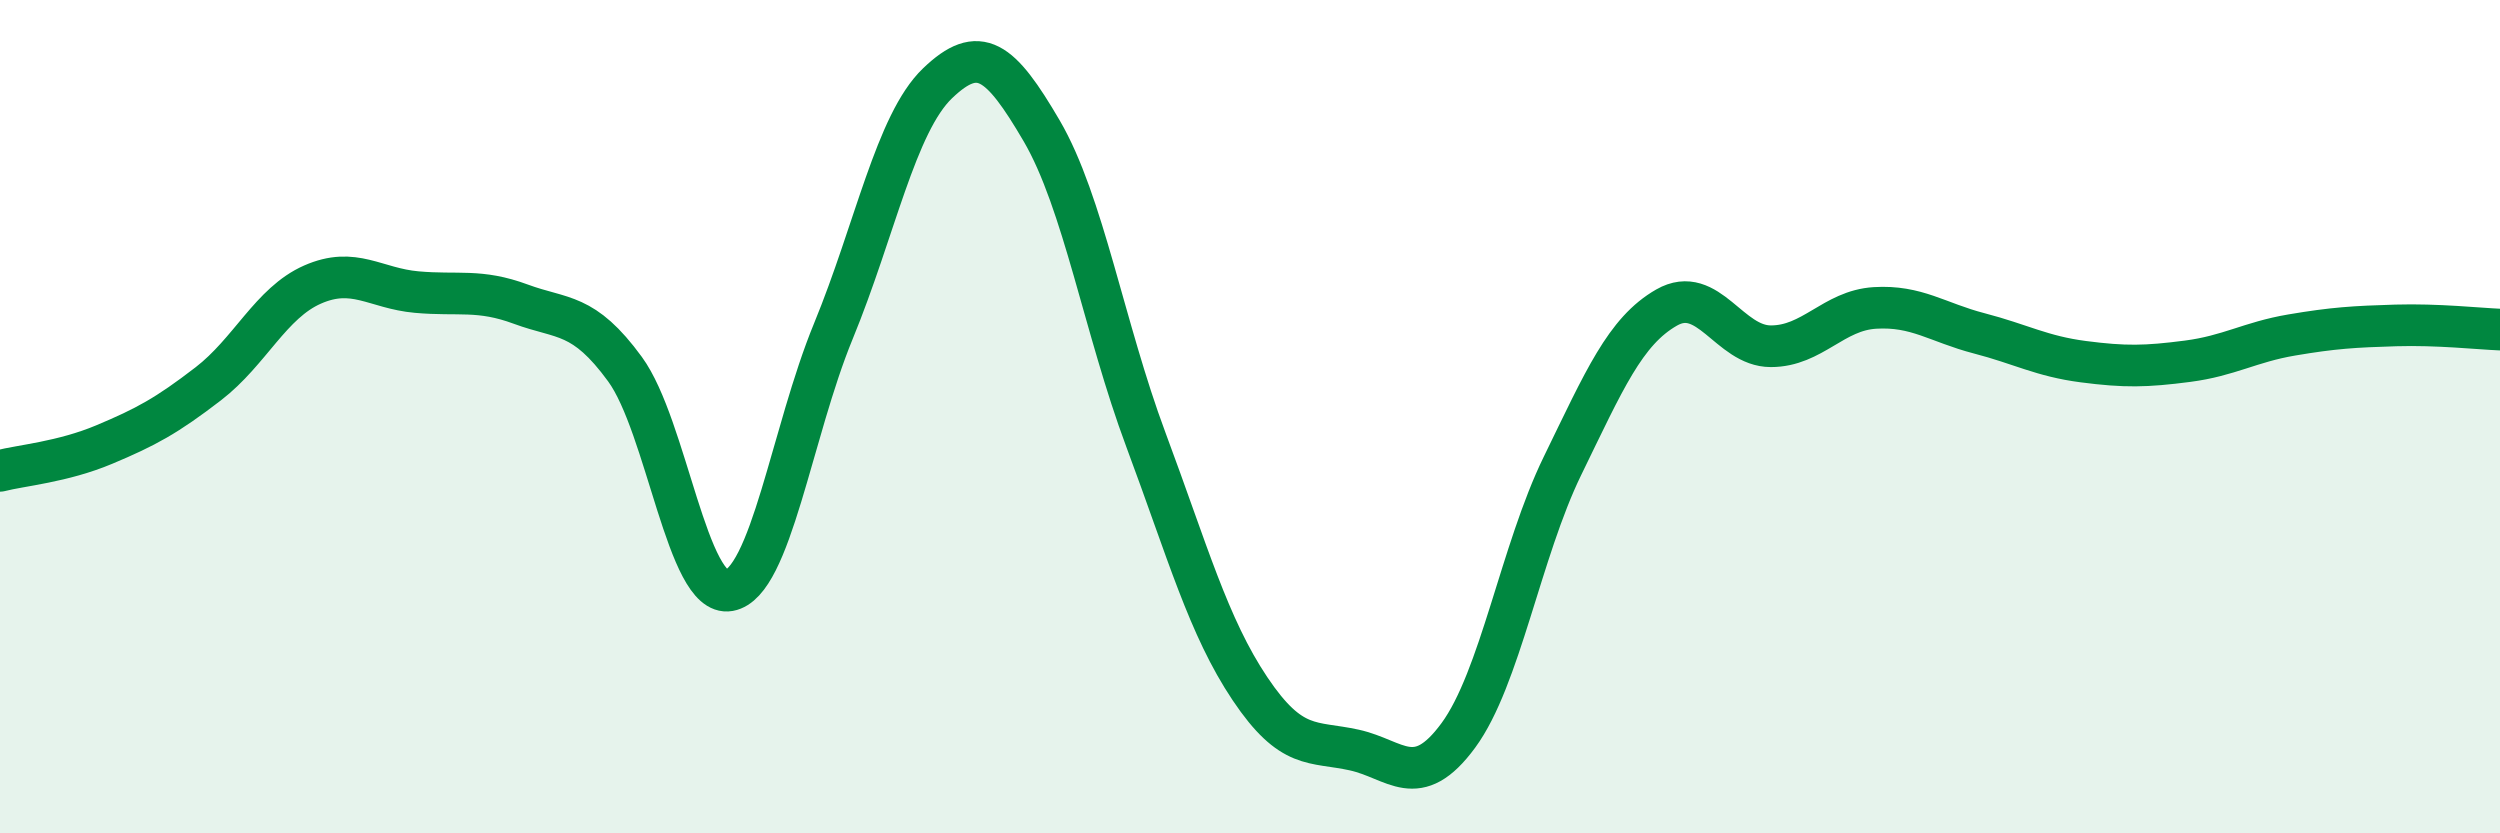
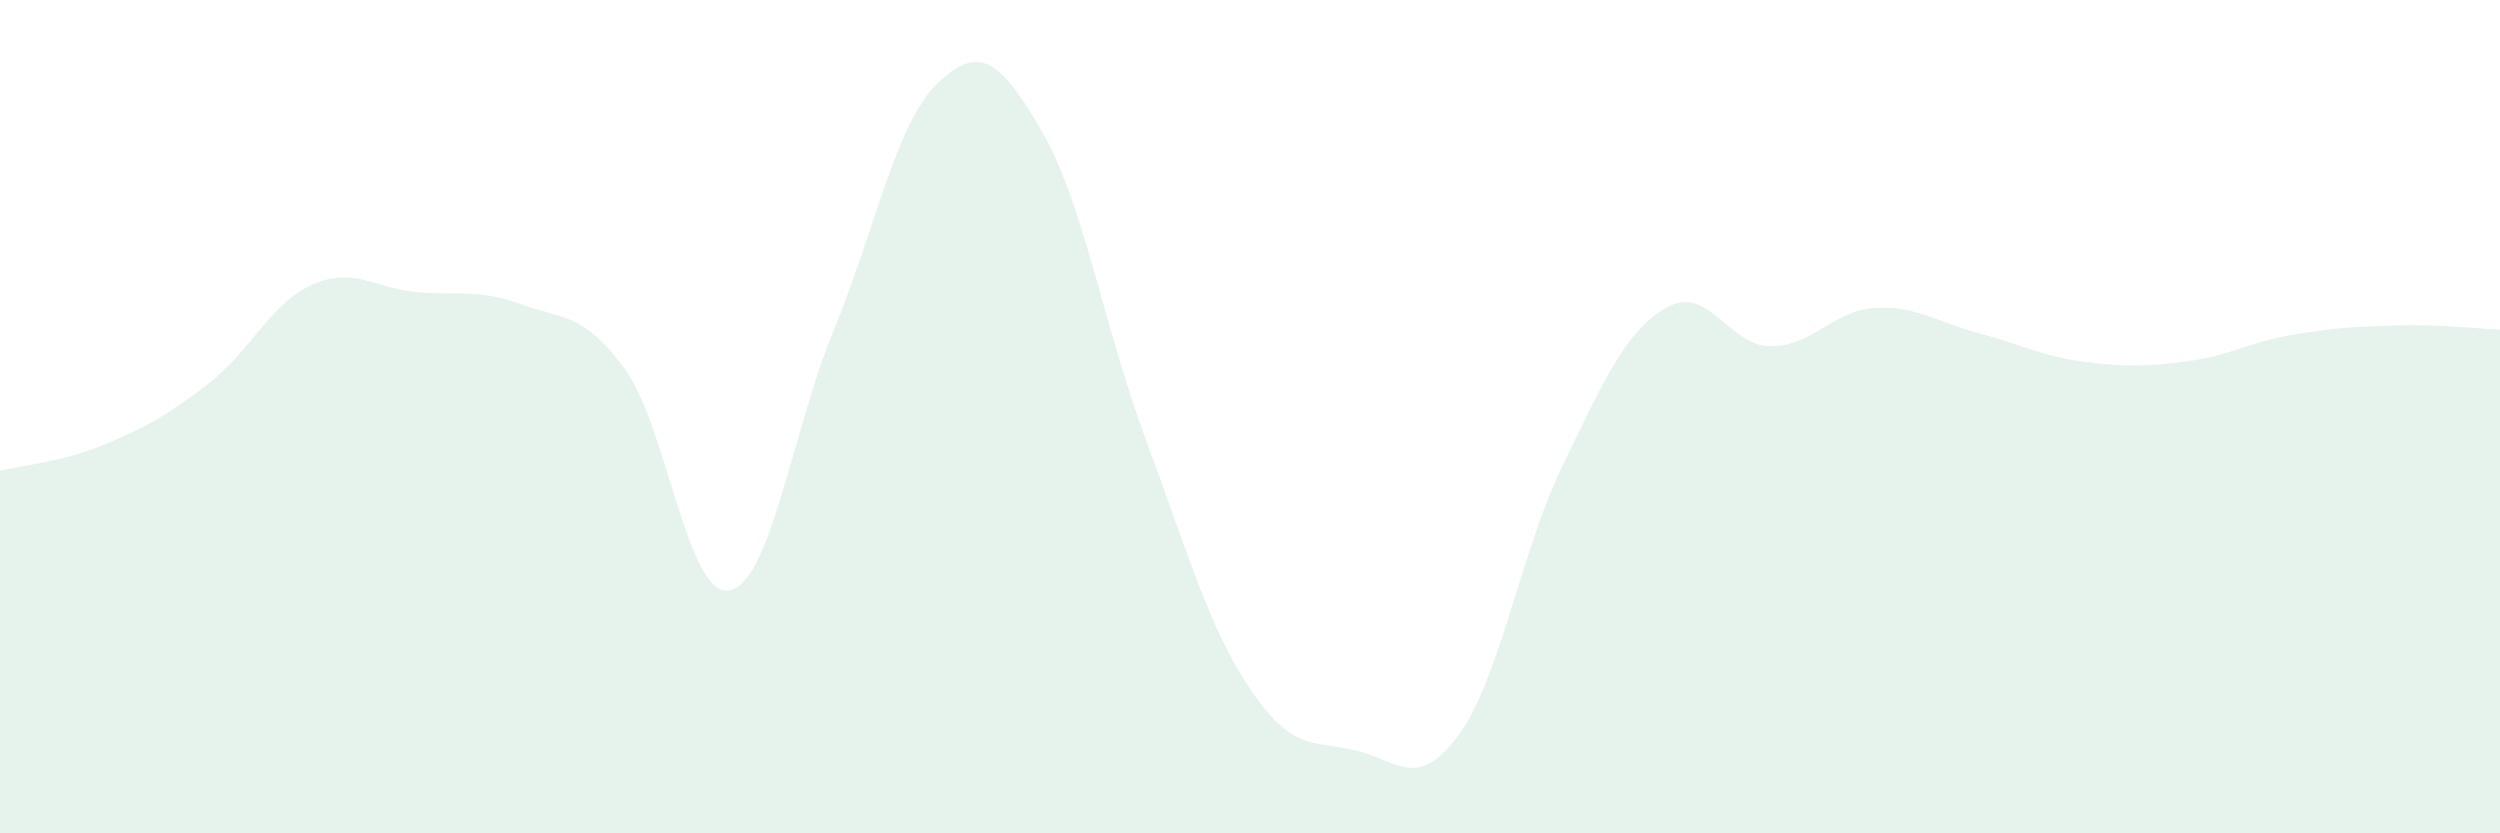
<svg xmlns="http://www.w3.org/2000/svg" width="60" height="20" viewBox="0 0 60 20">
  <path d="M 0,11.3 C 0.5,11.17 1.5,11.09 2.5,10.67 C 3.5,10.25 4,9.98 5,9.21 C 6,8.44 6.5,7.27 7.5,6.83 C 8.5,6.39 9,6.92 10,7.01 C 11,7.1 11.5,6.93 12.5,7.3 C 13.5,7.67 14,7.49 15,8.86 C 16,10.23 16.5,14.35 17.5,14.17 C 18.5,13.99 19,10.38 20,7.95 C 21,5.52 21.5,2.96 22.5,2 C 23.5,1.04 24,1.43 25,3.14 C 26,4.85 26.5,7.87 27.5,10.55 C 28.5,13.23 29,15.04 30,16.53 C 31,18.02 31.5,17.78 32.5,18 C 33.5,18.22 34,19.01 35,17.65 C 36,16.29 36.5,13.23 37.5,11.18 C 38.5,9.13 39,7.95 40,7.38 C 41,6.81 41.5,8.31 42.5,8.31 C 43.5,8.31 44,7.45 45,7.39 C 46,7.33 46.5,7.74 47.5,8 C 48.5,8.26 49,8.55 50,8.68 C 51,8.81 51.5,8.8 52.5,8.67 C 53.5,8.54 54,8.21 55,8.04 C 56,7.87 56.5,7.84 57.5,7.81 C 58.5,7.78 59.5,7.89 60,7.91L60 20L0 20Z" fill="#008740" opacity="0.1" stroke-linecap="round" stroke-linejoin="round" />
-   <path d="M 0,11.3 C 0.5,11.17 1.5,11.09 2.5,10.67 C 3.5,10.25 4,9.98 5,9.21 C 6,8.44 6.5,7.27 7.5,6.83 C 8.5,6.39 9,6.92 10,7.01 C 11,7.1 11.5,6.93 12.5,7.3 C 13.5,7.67 14,7.49 15,8.86 C 16,10.23 16.5,14.35 17.5,14.17 C 18.5,13.99 19,10.38 20,7.95 C 21,5.52 21.5,2.96 22.5,2 C 23.5,1.04 24,1.43 25,3.14 C 26,4.85 26.5,7.87 27.5,10.55 C 28.5,13.23 29,15.04 30,16.53 C 31,18.02 31.5,17.78 32.5,18 C 33.5,18.22 34,19.01 35,17.65 C 36,16.29 36.5,13.23 37.5,11.18 C 38.5,9.13 39,7.95 40,7.38 C 41,6.81 41.5,8.31 42.5,8.31 C 43.5,8.31 44,7.45 45,7.39 C 46,7.33 46.5,7.74 47.5,8 C 48.5,8.26 49,8.55 50,8.68 C 51,8.81 51.5,8.8 52.5,8.67 C 53.5,8.54 54,8.21 55,8.04 C 56,7.87 56.5,7.84 57.5,7.81 C 58.5,7.78 59.5,7.89 60,7.91" stroke="#008740" stroke-width="1" fill="none" stroke-linecap="round" stroke-linejoin="round" />
</svg>